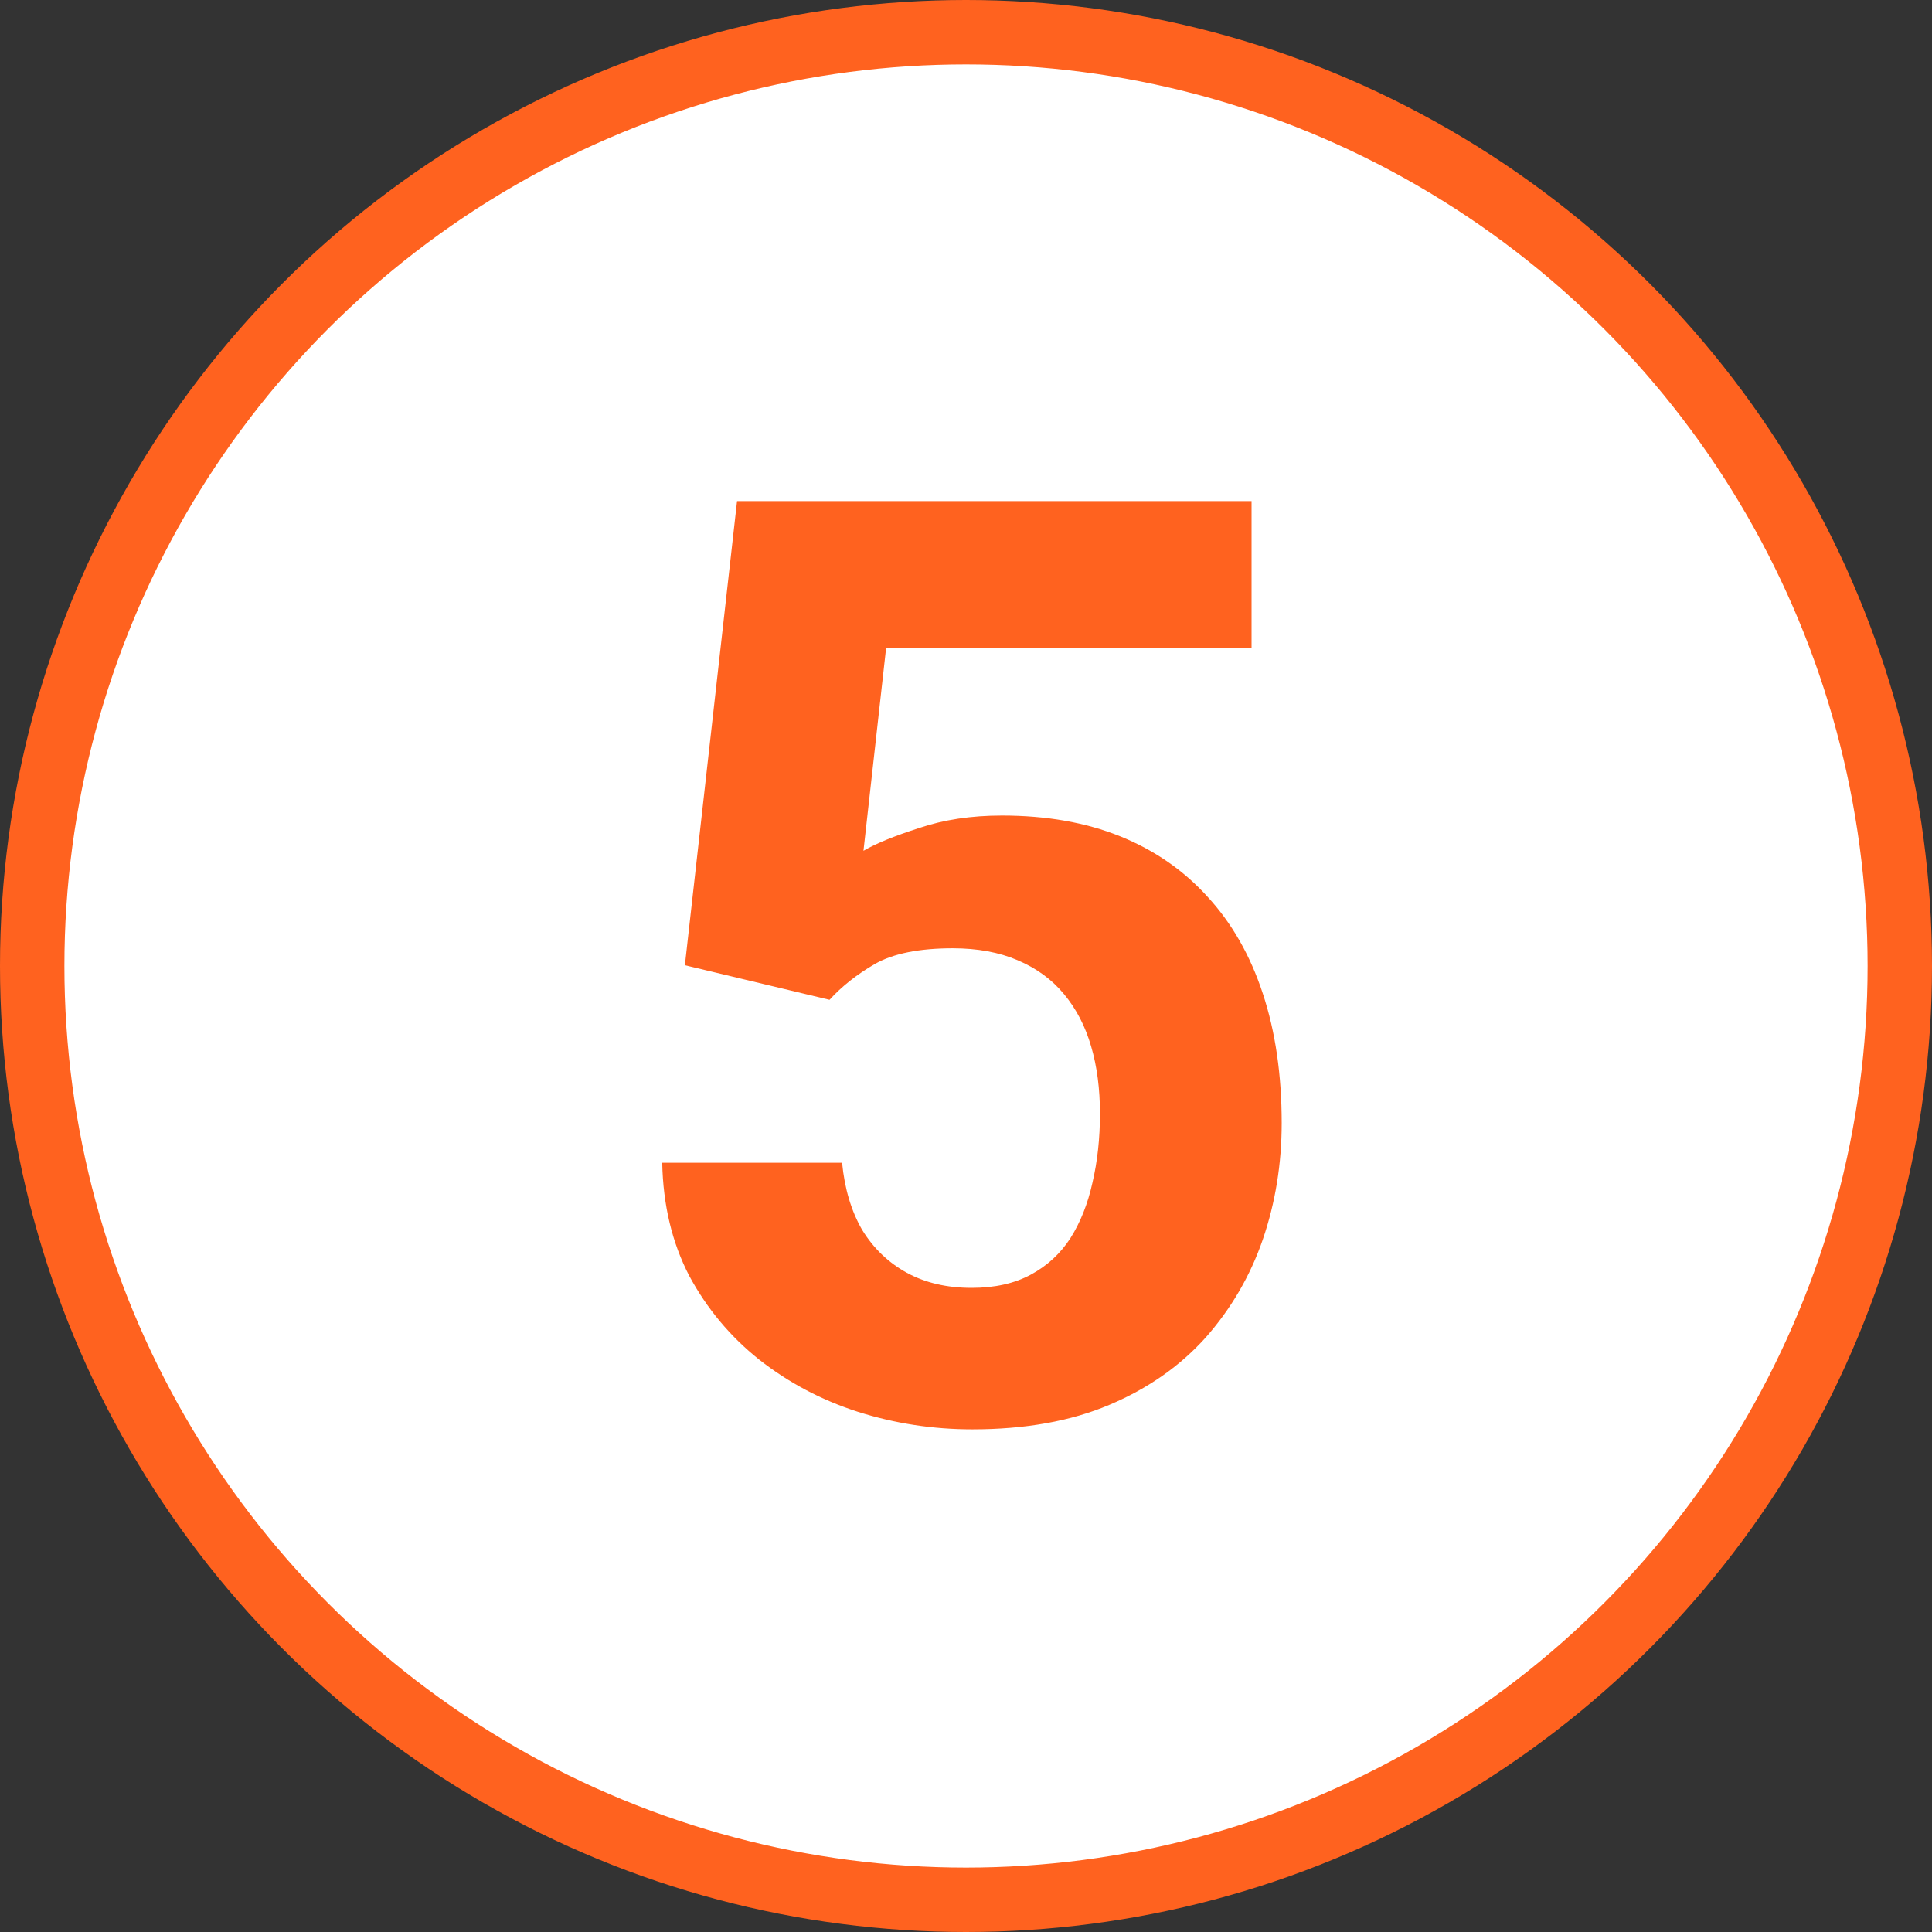
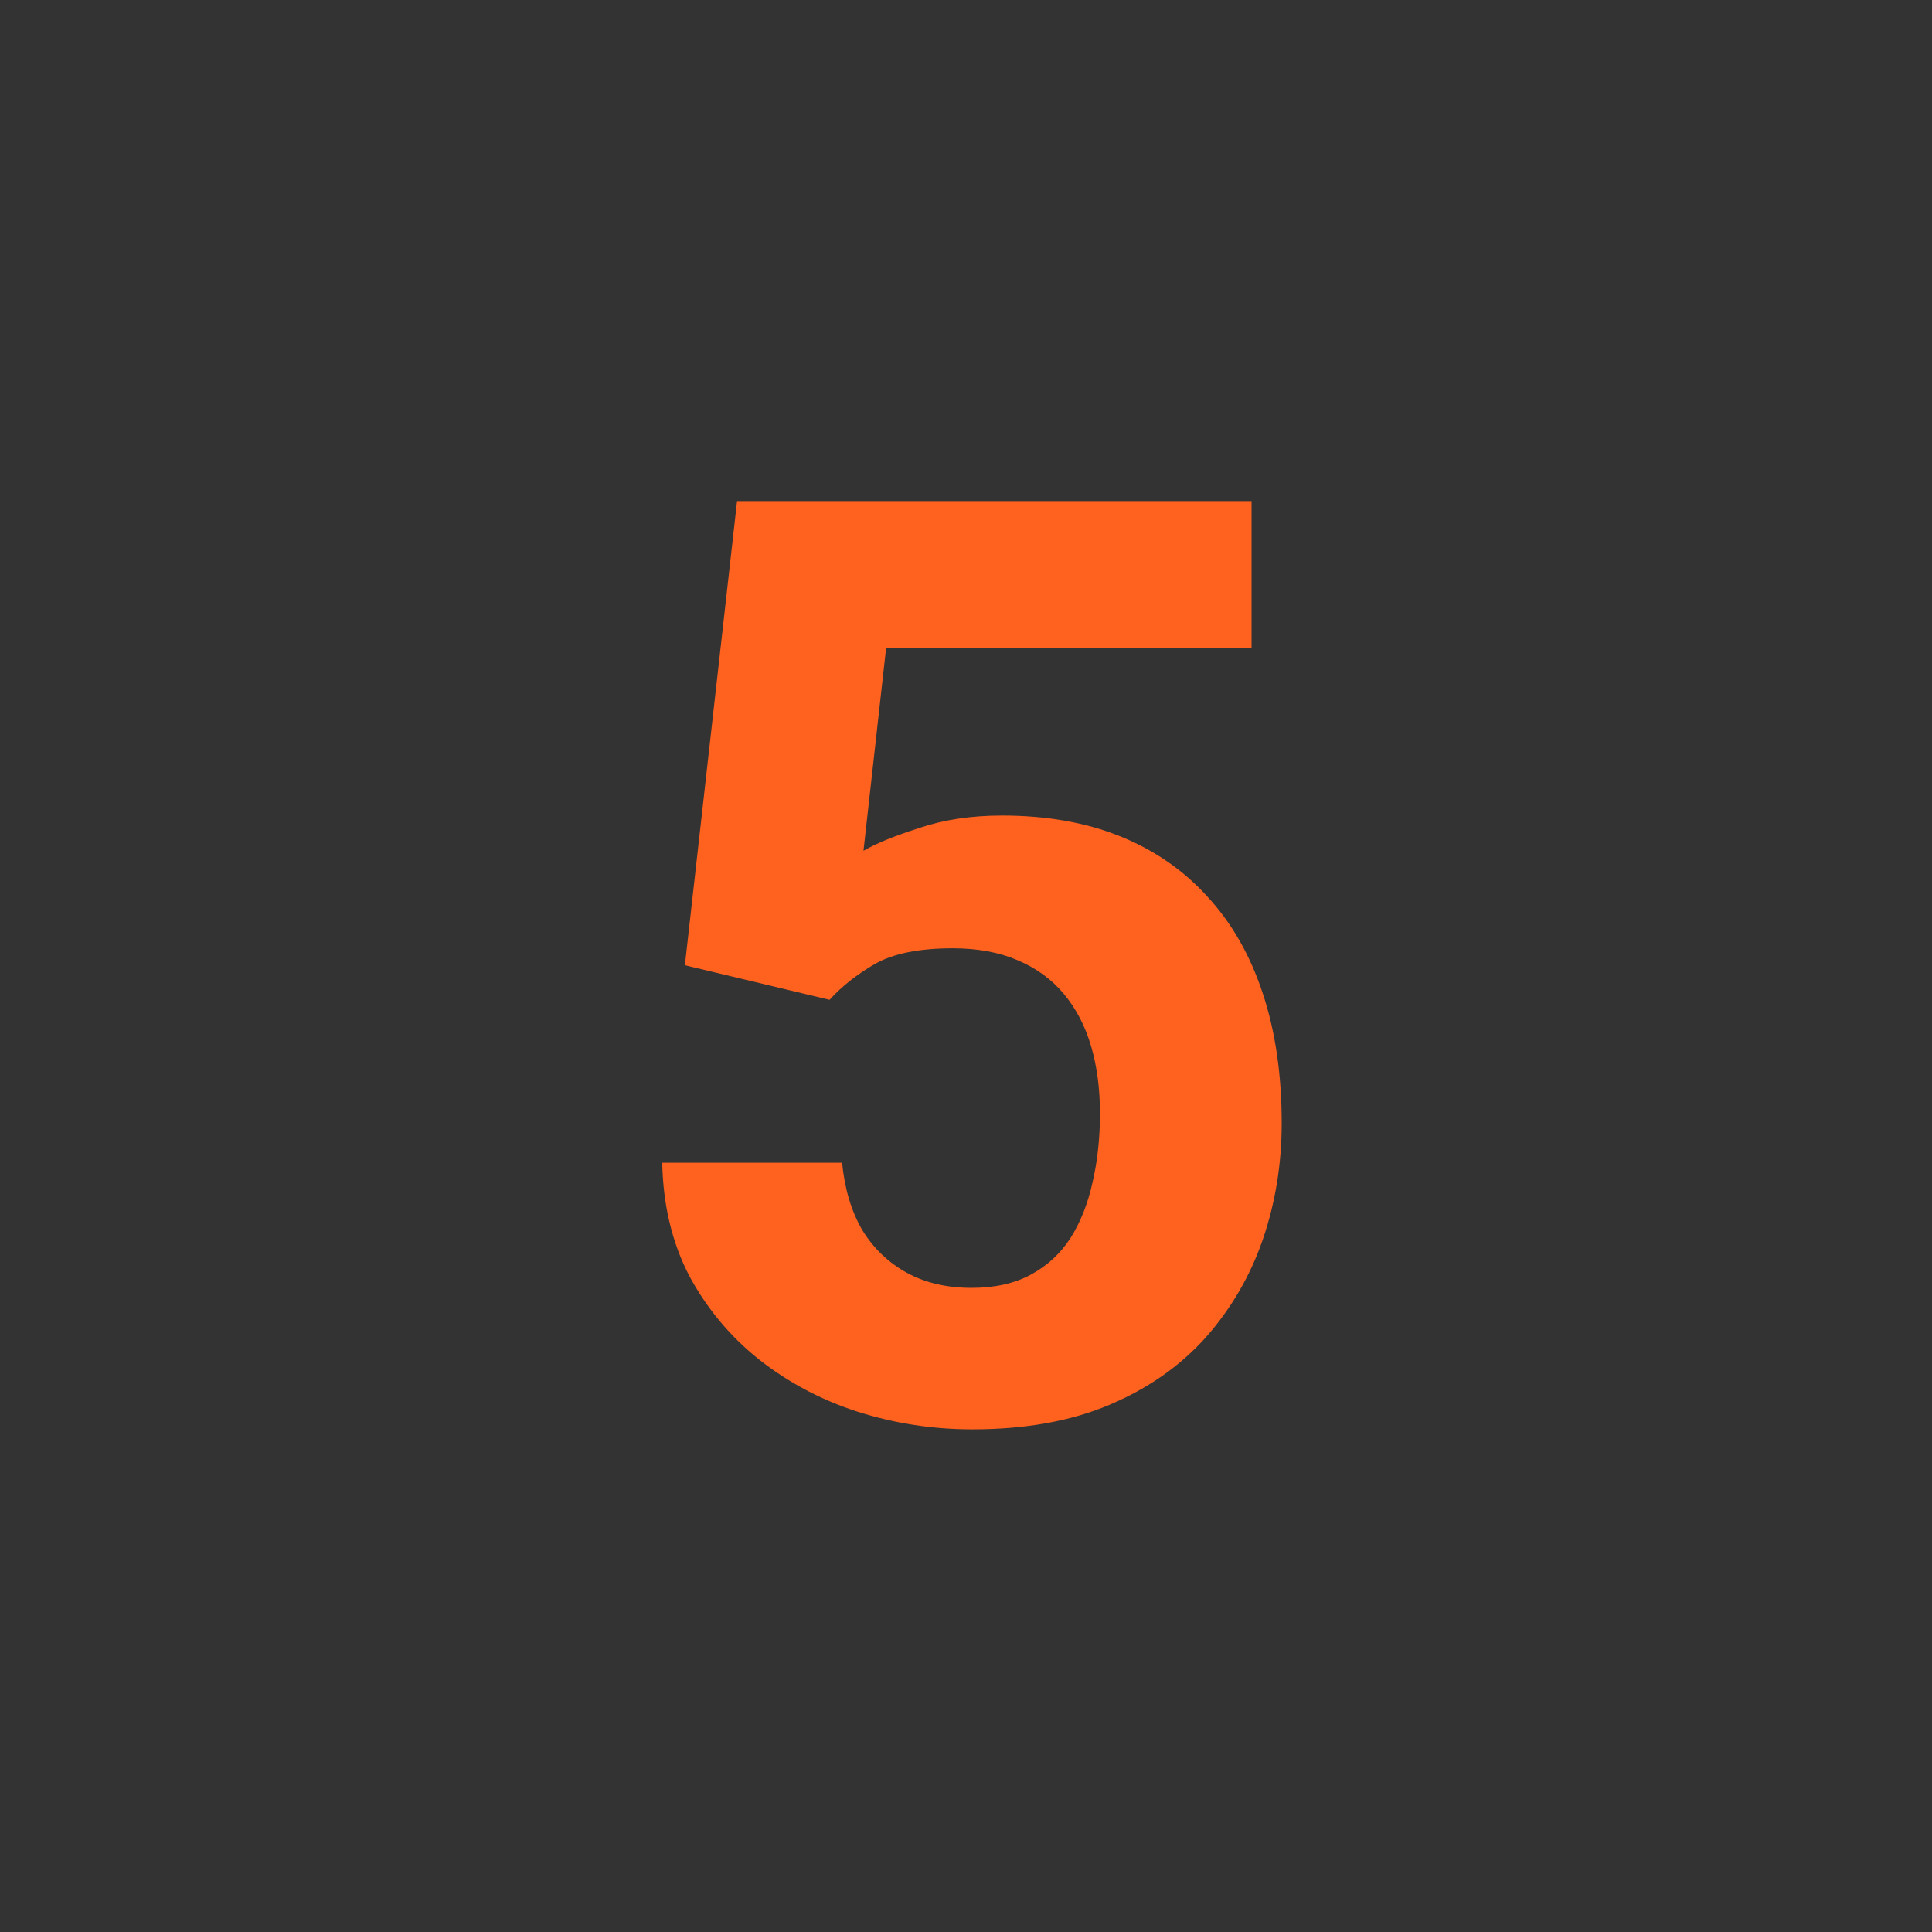
<svg xmlns="http://www.w3.org/2000/svg" width="30" height="30" viewBox="0 0 30 30" fill="none">
  <rect x="0" y="0" width="30" height="30" fill="#333333" stroke="none" />
-   <circle cx="15" cy="15" r="14.5" fill="white" stroke="#FF621F" />
  <path d="M12.881 15.525L10.635 14.988L11.445 7.781H19.434V10.057H13.76L13.408 13.211C13.597 13.1 13.883 12.983 14.268 12.859C14.652 12.729 15.081 12.664 15.557 12.664C16.247 12.664 16.859 12.771 17.393 12.986C17.926 13.201 18.379 13.514 18.75 13.924C19.128 14.334 19.414 14.835 19.609 15.428C19.805 16.02 19.902 16.691 19.902 17.439C19.902 18.071 19.805 18.673 19.609 19.246C19.414 19.812 19.118 20.32 18.721 20.77C18.324 21.212 17.826 21.561 17.227 21.814C16.628 22.068 15.918 22.195 15.098 22.195C14.486 22.195 13.893 22.104 13.32 21.922C12.754 21.74 12.243 21.469 11.787 21.111C11.338 20.753 10.977 20.32 10.703 19.812C10.436 19.298 10.296 18.712 10.283 18.055H13.076C13.115 18.458 13.219 18.807 13.389 19.1C13.565 19.386 13.796 19.607 14.082 19.764C14.368 19.92 14.704 19.998 15.088 19.998C15.446 19.998 15.752 19.93 16.006 19.793C16.26 19.656 16.465 19.467 16.621 19.227C16.777 18.979 16.891 18.693 16.963 18.367C17.041 18.035 17.08 17.677 17.08 17.293C17.08 16.909 17.035 16.561 16.943 16.248C16.852 15.935 16.712 15.665 16.523 15.438C16.335 15.21 16.094 15.034 15.801 14.91C15.514 14.787 15.179 14.725 14.795 14.725C14.274 14.725 13.87 14.806 13.584 14.969C13.304 15.132 13.07 15.317 12.881 15.525Z" fill="#FF621F" />
</svg>